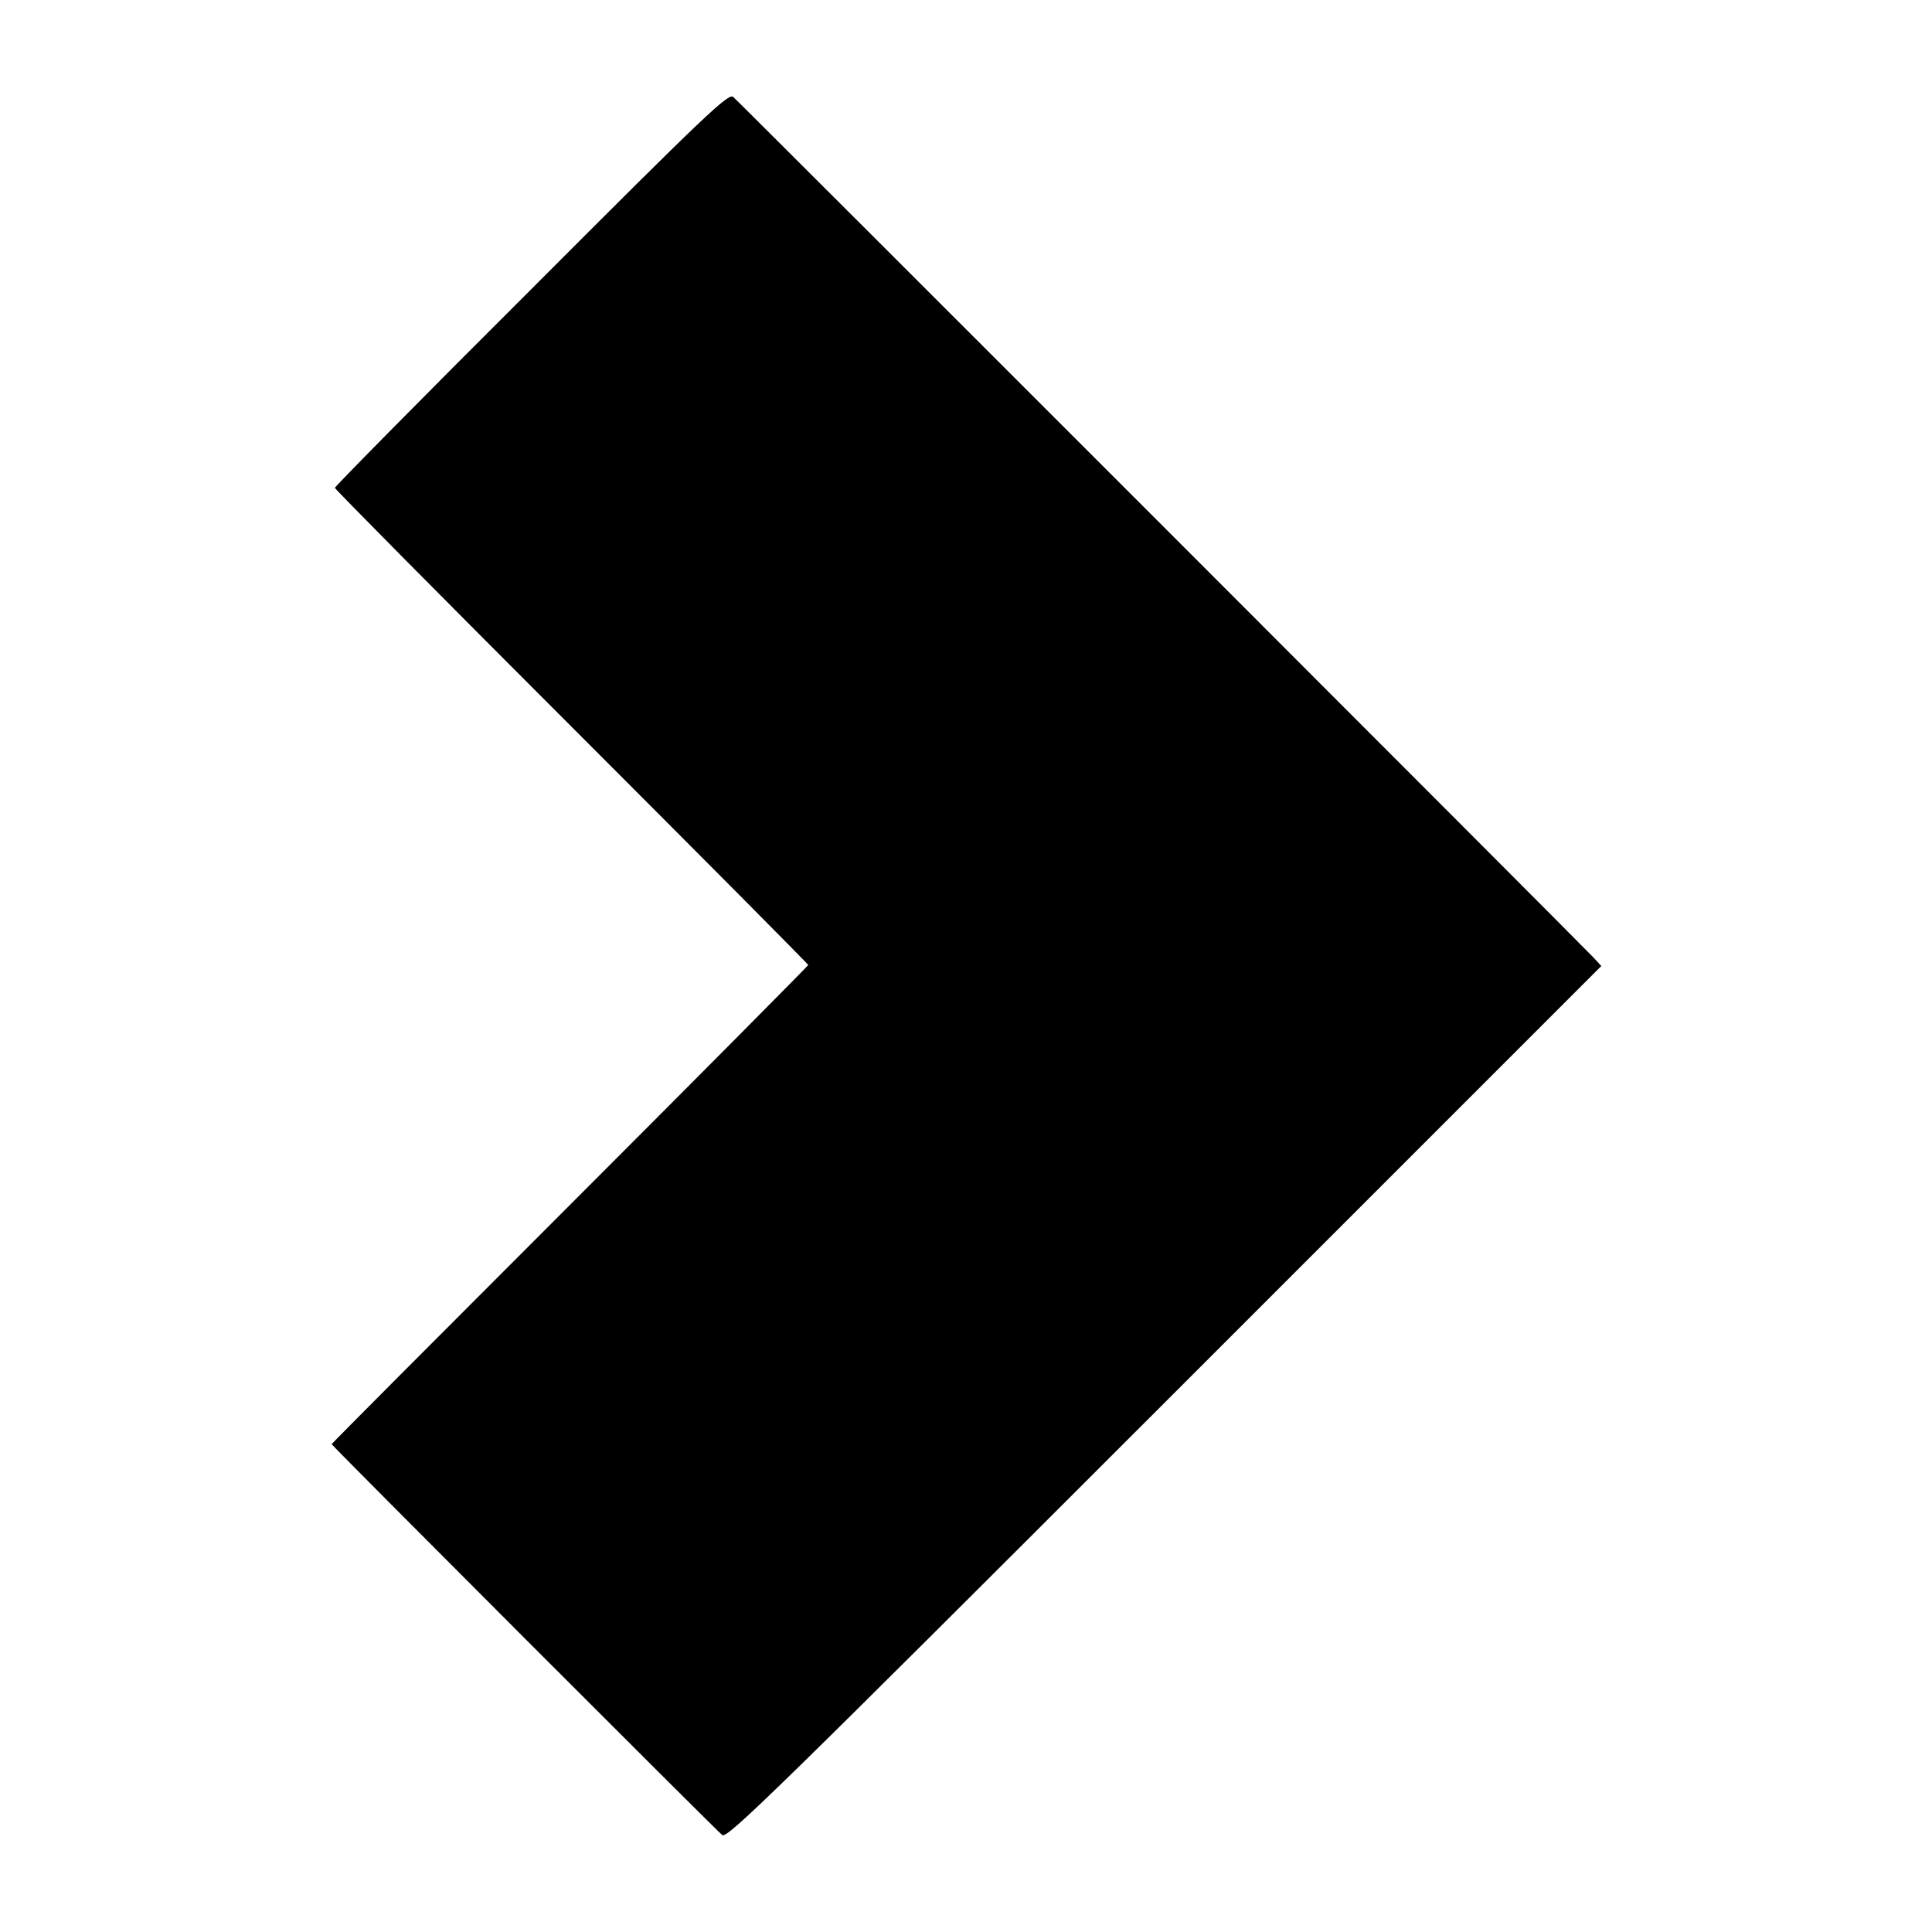
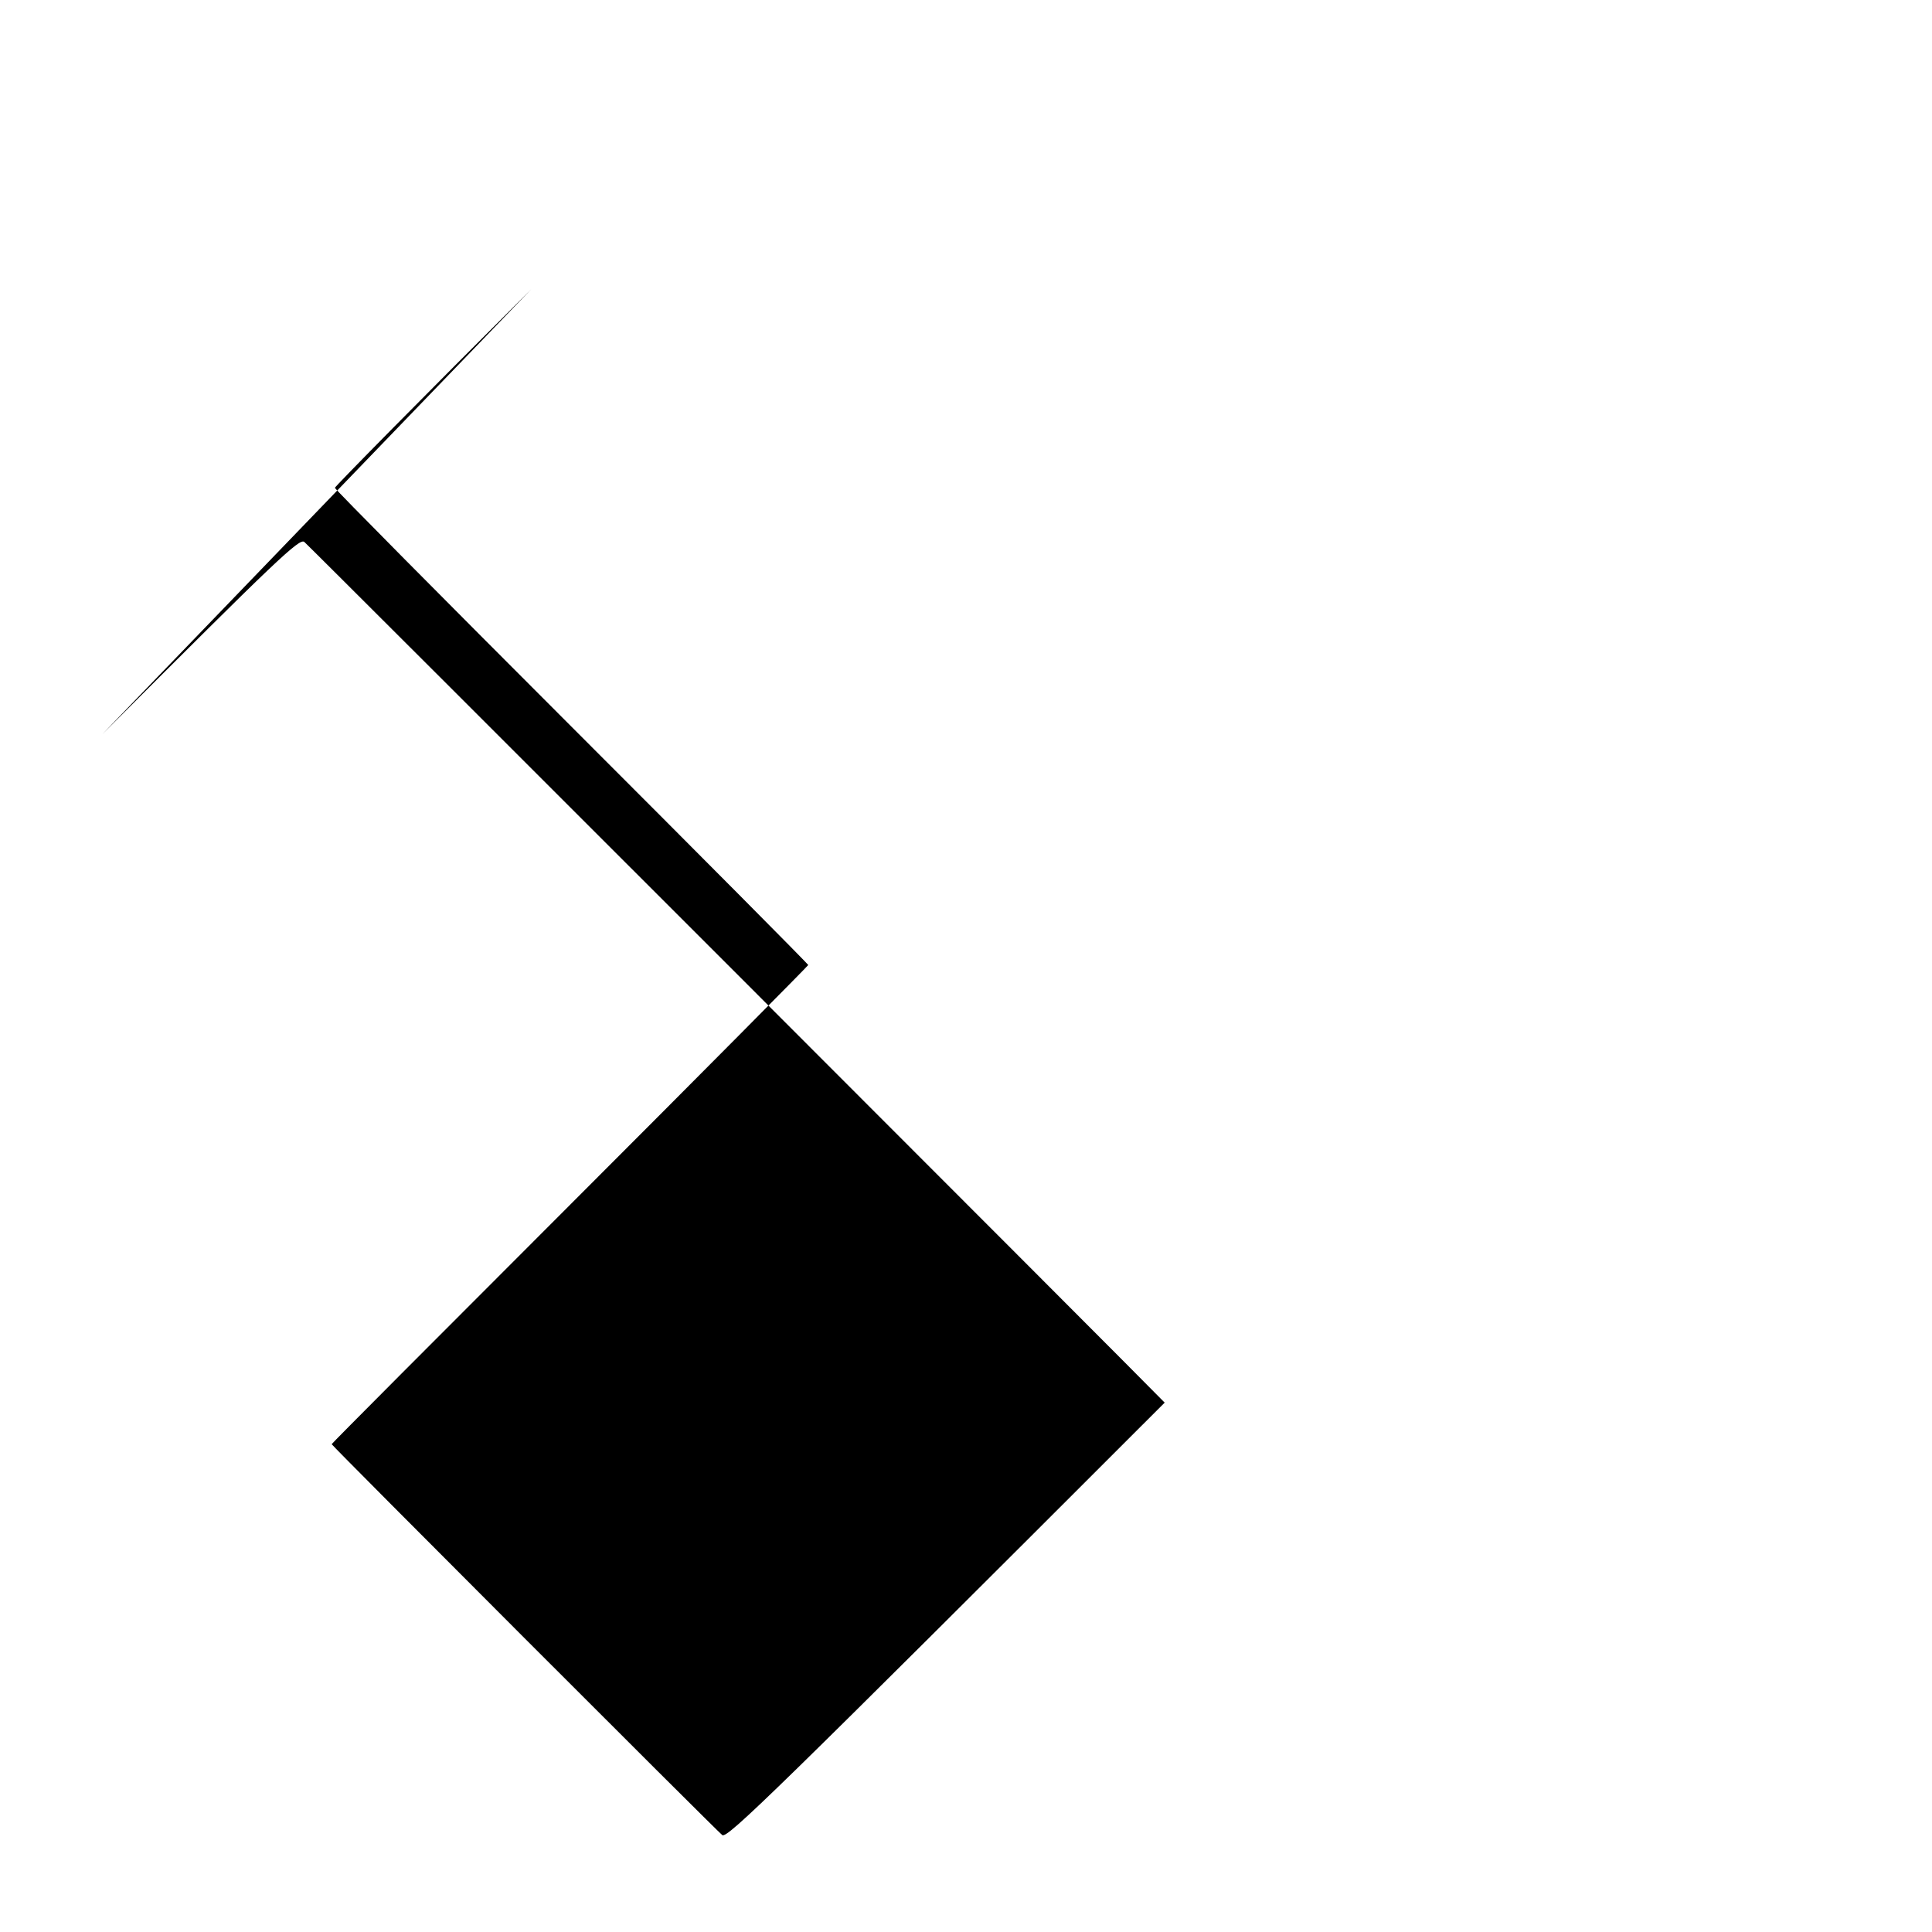
<svg xmlns="http://www.w3.org/2000/svg" version="1.0" width="600pt" height="600pt" viewBox="0 0 600 600" preserveAspectRatio="xMidYMid meet">
  <g transform="translate(0,600) scale(0.1,-0.1)" fill="#000000" stroke="none">
-     <path d="M1650 5102 c-336 -335 -610 -613 -610 -617 0 -4 331 -338 735 -742 404 -404 735 -737 735 -740 0 -2 -333 -338 -740 -745 -407 -407 -740 -741 -740 -743 0 -4 1190 -1195 1213 -1214 15 -12 160 129 1374 1343 l1356 1356 -24 26 c-39 42 -2654 2658 -2672 2673 -15 12 -83 -52 -627 -597z" />
+     <path d="M1650 5102 c-336 -335 -610 -613 -610 -617 0 -4 331 -338 735 -742 404 -404 735 -737 735 -740 0 -2 -333 -338 -740 -745 -407 -407 -740 -741 -740 -743 0 -4 1190 -1195 1213 -1214 15 -12 160 129 1374 1343 c-39 42 -2654 2658 -2672 2673 -15 12 -83 -52 -627 -597z" />
  </g>
</svg>